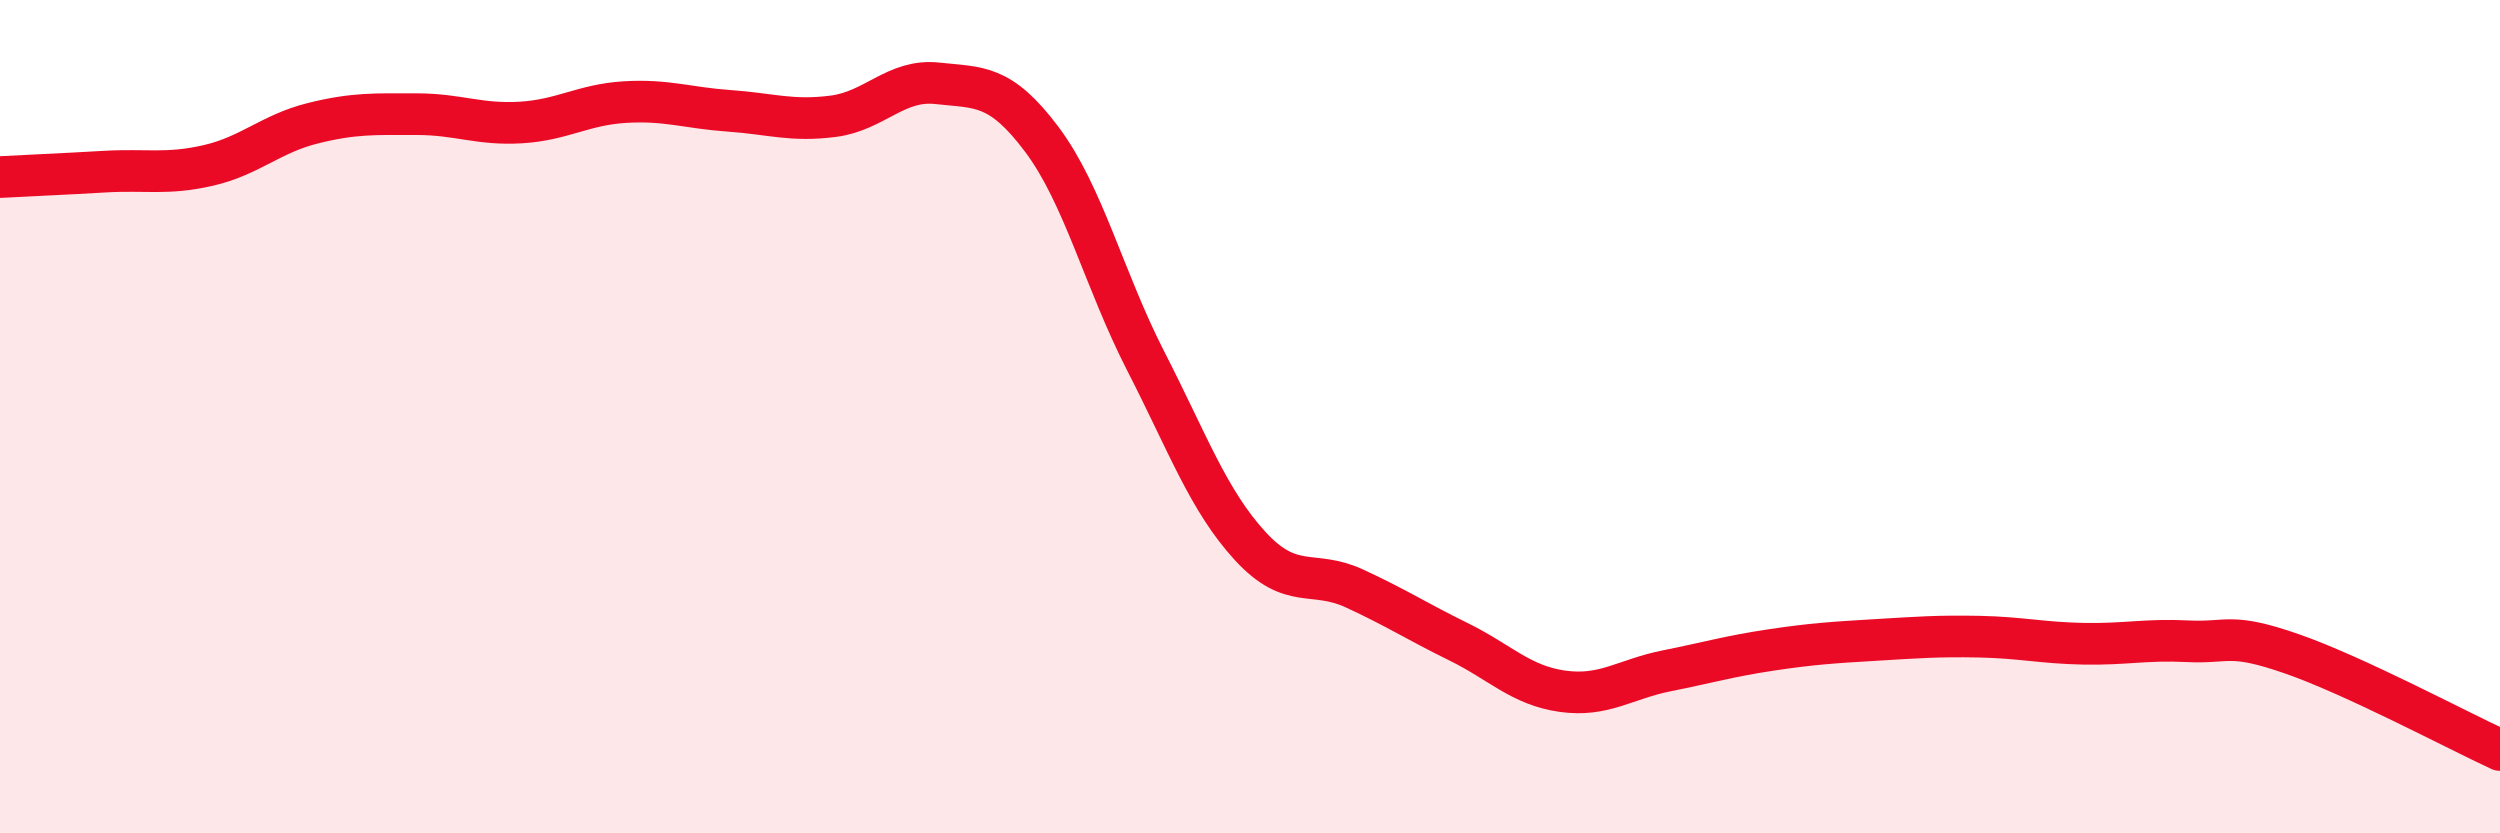
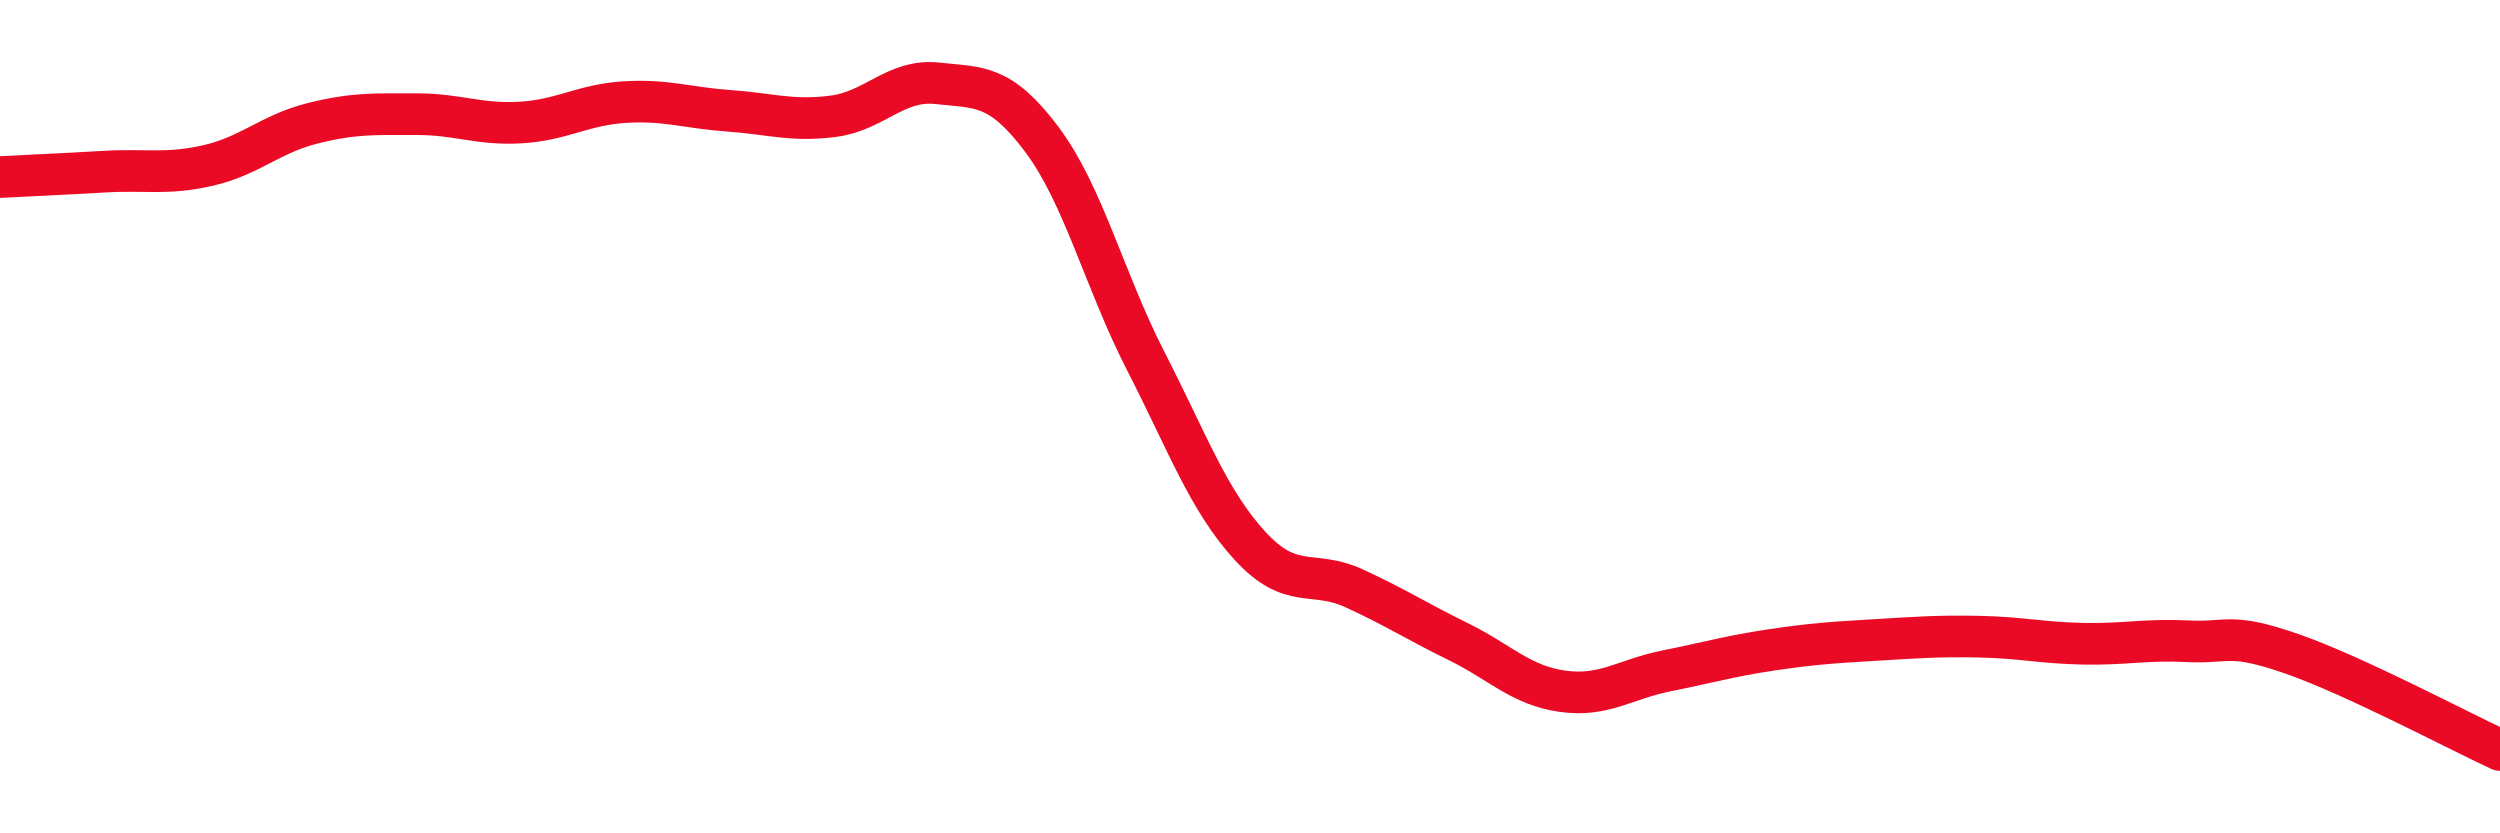
<svg xmlns="http://www.w3.org/2000/svg" width="60" height="20" viewBox="0 0 60 20">
-   <path d="M 0,4.25 C 0.5,4.22 1.5,4.18 2.5,4.12 C 3.5,4.06 4,4.2 5,3.97 C 6,3.74 6.5,3.21 7.5,2.96 C 8.5,2.71 9,2.74 10,2.74 C 11,2.74 11.5,3 12.5,2.94 C 13.5,2.88 14,2.51 15,2.45 C 16,2.39 16.5,2.59 17.5,2.66 C 18.5,2.73 19,2.92 20,2.79 C 21,2.66 21.5,1.89 22.5,2 C 23.5,2.11 24,2.01 25,3.34 C 26,4.67 26.5,6.72 27.5,8.67 C 28.5,10.62 29,12.01 30,13.1 C 31,14.19 31.5,13.66 32.5,14.12 C 33.5,14.58 34,14.91 35,15.4 C 36,15.89 36.5,16.45 37.5,16.59 C 38.5,16.73 39,16.3 40,16.1 C 41,15.9 41.5,15.75 42.5,15.6 C 43.5,15.45 44,15.42 45,15.36 C 46,15.3 46.5,15.26 47.5,15.28 C 48.5,15.3 49,15.43 50,15.45 C 51,15.47 51.5,15.34 52.5,15.39 C 53.5,15.44 53.5,15.17 55,15.69 C 56.5,16.21 59,17.54 60,18L60 20L0 20Z" fill="#EB0A25" opacity="0.1" stroke-linecap="round" stroke-linejoin="round" />
  <path d="M 0,4.25 C 0.5,4.22 1.5,4.18 2.5,4.12 C 3.5,4.06 4,4.2 5,3.97 C 6,3.74 6.5,3.21 7.5,2.96 C 8.5,2.71 9,2.74 10,2.74 C 11,2.74 11.5,3 12.5,2.94 C 13.5,2.88 14,2.51 15,2.45 C 16,2.39 16.5,2.59 17.5,2.66 C 18.5,2.73 19,2.92 20,2.79 C 21,2.66 21.5,1.89 22.5,2 C 23.5,2.11 24,2.01 25,3.34 C 26,4.67 26.5,6.72 27.5,8.67 C 28.5,10.62 29,12.01 30,13.1 C 31,14.19 31.5,13.66 32.5,14.12 C 33.5,14.58 34,14.91 35,15.4 C 36,15.89 36.5,16.45 37.5,16.59 C 38.5,16.73 39,16.3 40,16.1 C 41,15.9 41.5,15.75 42.5,15.6 C 43.5,15.45 44,15.42 45,15.36 C 46,15.3 46.5,15.26 47.5,15.28 C 48.5,15.3 49,15.43 50,15.45 C 51,15.47 51.5,15.34 52.5,15.39 C 53.5,15.44 53.5,15.17 55,15.69 C 56.5,16.21 59,17.54 60,18" stroke="#EB0A25" stroke-width="1" fill="none" stroke-linecap="round" stroke-linejoin="round" />
</svg>